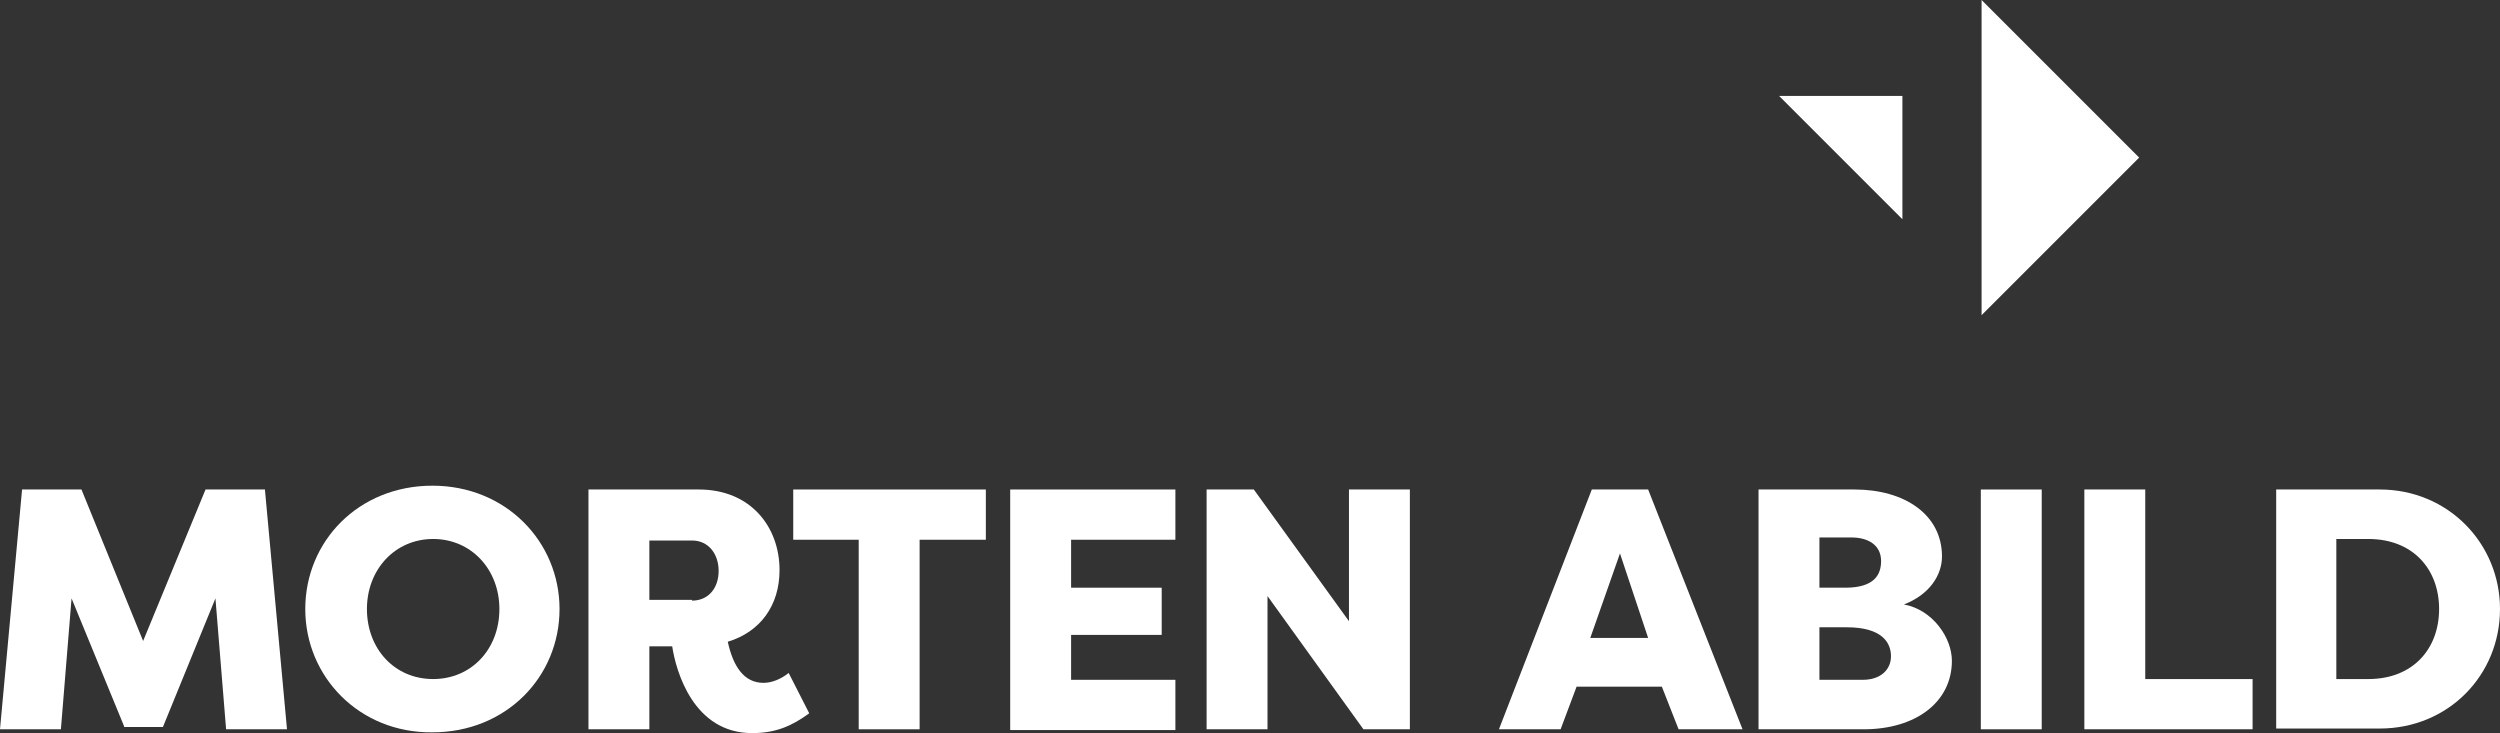
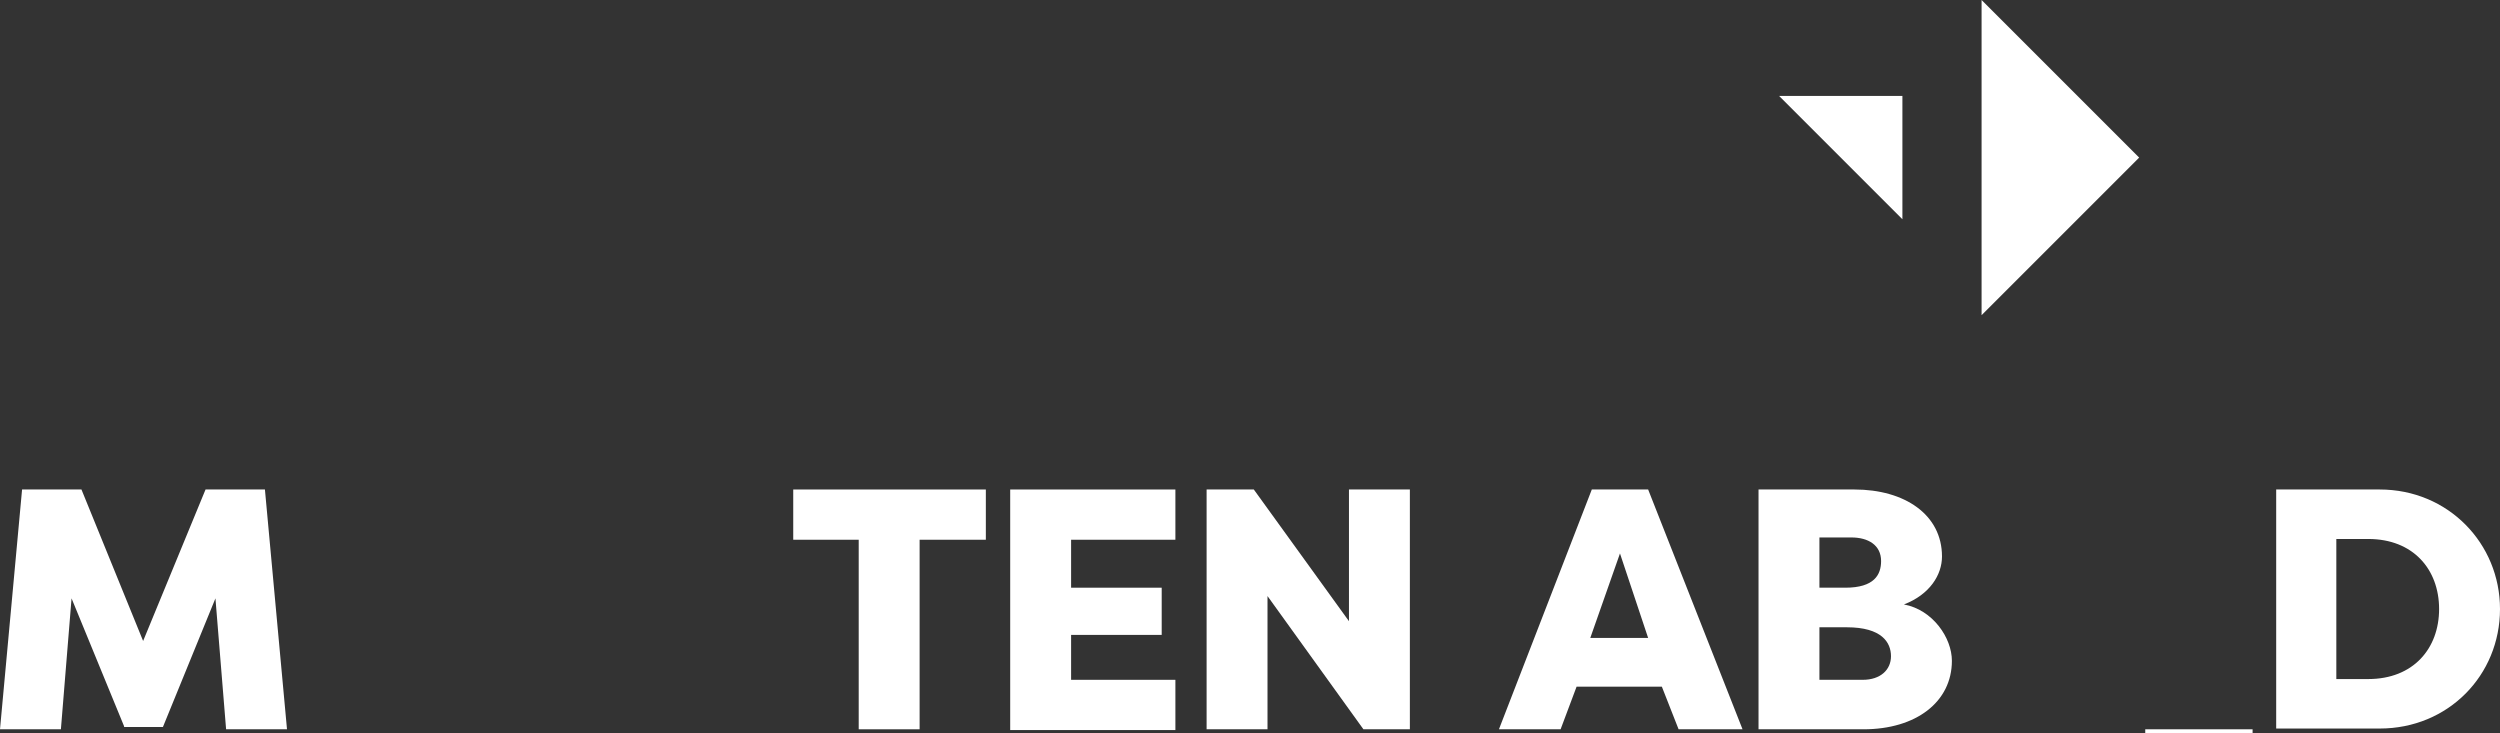
<svg xmlns="http://www.w3.org/2000/svg" version="1.1" id="Lag_1" x="0px" y="0px" viewBox="0 0 328.4 96.3" style="enable-background:new 0 0 328.4 96.3;" xml:space="preserve">
  <rect x="0" y="0" width="328.4" height="96.3" fill="#333333" stroke="none" />
  <style type="text/css">
	.st0{fill:#FFFFFF;}
</style>
  <g>
    <g>
      <polygon class="st0" points="260.3,0 260.3,41.4 281,20.7   " />
      <polygon class="st0" points="249.9,28.8 249.9,12.6 233.7,12.6   " />
    </g>
    <g>
      <path class="st0" d="M16.3,95.4L9.4,78.6L8,95.8H0l2.9-31.5h7.8l8.1,19.9L27,64.3h7.8l2.9,31.5h-8l-1.4-17.2l-6.9,16.9H16.3z" />
-       <path class="st0" d="M40.1,80c0-8.9,7-16.2,16.7-16.2c9.7,0,16.7,7.4,16.7,16.2c0,8.9-7,16.2-16.7,16.2    C47.2,96.3,40.1,88.9,40.1,80z M65.6,80c0-5.2-3.7-9.2-8.7-9.2c-5,0-8.7,4-8.7,9.2s3.6,9.2,8.7,9.2C61.9,89.2,65.6,85.3,65.6,80z" />
-       <path class="st0" d="M95.6,84.3c0.7,3.2,2.1,5.4,4.7,5.4c1.1,0,2.3-0.5,3.3-1.3l2.7,5.3c-2.2,1.6-4.3,2.6-7.5,2.6    c-7.7,0-10-8.1-10.5-11.4h-3v10.9h-8V64.3h14.5c6.8,0,10.6,4.9,10.6,10.6C102.4,79.5,99.9,83,95.6,84.3z M90.9,78.9    c2.2,0,3.5-1.7,3.5-3.9c0-2.2-1.3-4-3.5-4h-5.6v7.8H90.9z" />
      <path class="st0" d="M129.5,64.3v6.6h-8.7v24.9h-8V70.9h-8.6v-6.6H129.5z" />
      <path class="st0" d="M132.7,95.8V64.3h21.7v6.6h-13.7v6.3h11.9v6.2h-11.9v5.9h13.7v6.6H132.7z" />
      <path class="st0" d="M166.5,78.3v17.5h-8V64.3h6.2l12.5,17.3V64.3h8v31.5h-6.1L166.5,78.3z" />
      <path class="st0" d="M196.9,95.8l12.2-31.5h7.4l12.4,31.5h-8.4l-2.2-5.6h-11.2l-2.1,5.6H196.9z M208.9,83.8h7.6l-3.7-11.1    L208.9,83.8z" />
      <path class="st0" d="M250.1,79.4c3.8,0.7,6.3,4.4,6.3,7.4c0,5.4-4.7,9-11.6,9H231V64.3l12.6,0c6.6,0,11.5,3.3,11.5,8.8    C255.1,75.5,253.5,78.1,250.1,79.4z M242.4,77.2c3.8,0,4.7-1.7,4.7-3.5c0-2.1-1.7-3.1-3.9-3.1H239v6.6H242.4z M239,82.5v6.8h5.7    c2.3,0,3.7-1.3,3.7-3.1s-1.2-3.8-5.8-3.8H239z" />
-       <path class="st0" d="M268.2,95.8h-8V64.3h8V95.8z" />
-       <path class="st0" d="M295.9,89.2v6.6h-22.1V64.3h8v24.9H295.9z" />
+       <path class="st0" d="M295.9,89.2v6.6h-22.1h8v24.9H295.9z" />
      <path class="st0" d="M299,95.8V64.3h13.6c9,0,15.8,7.1,15.8,15.7c0,8.7-6.8,15.7-15.8,15.7H299z M306.9,89.2h4.2    c5.9,0,9.3-4,9.3-9.2s-3.4-9.2-9.3-9.2h-4.2V89.2z" />
    </g>
  </g>
</svg>